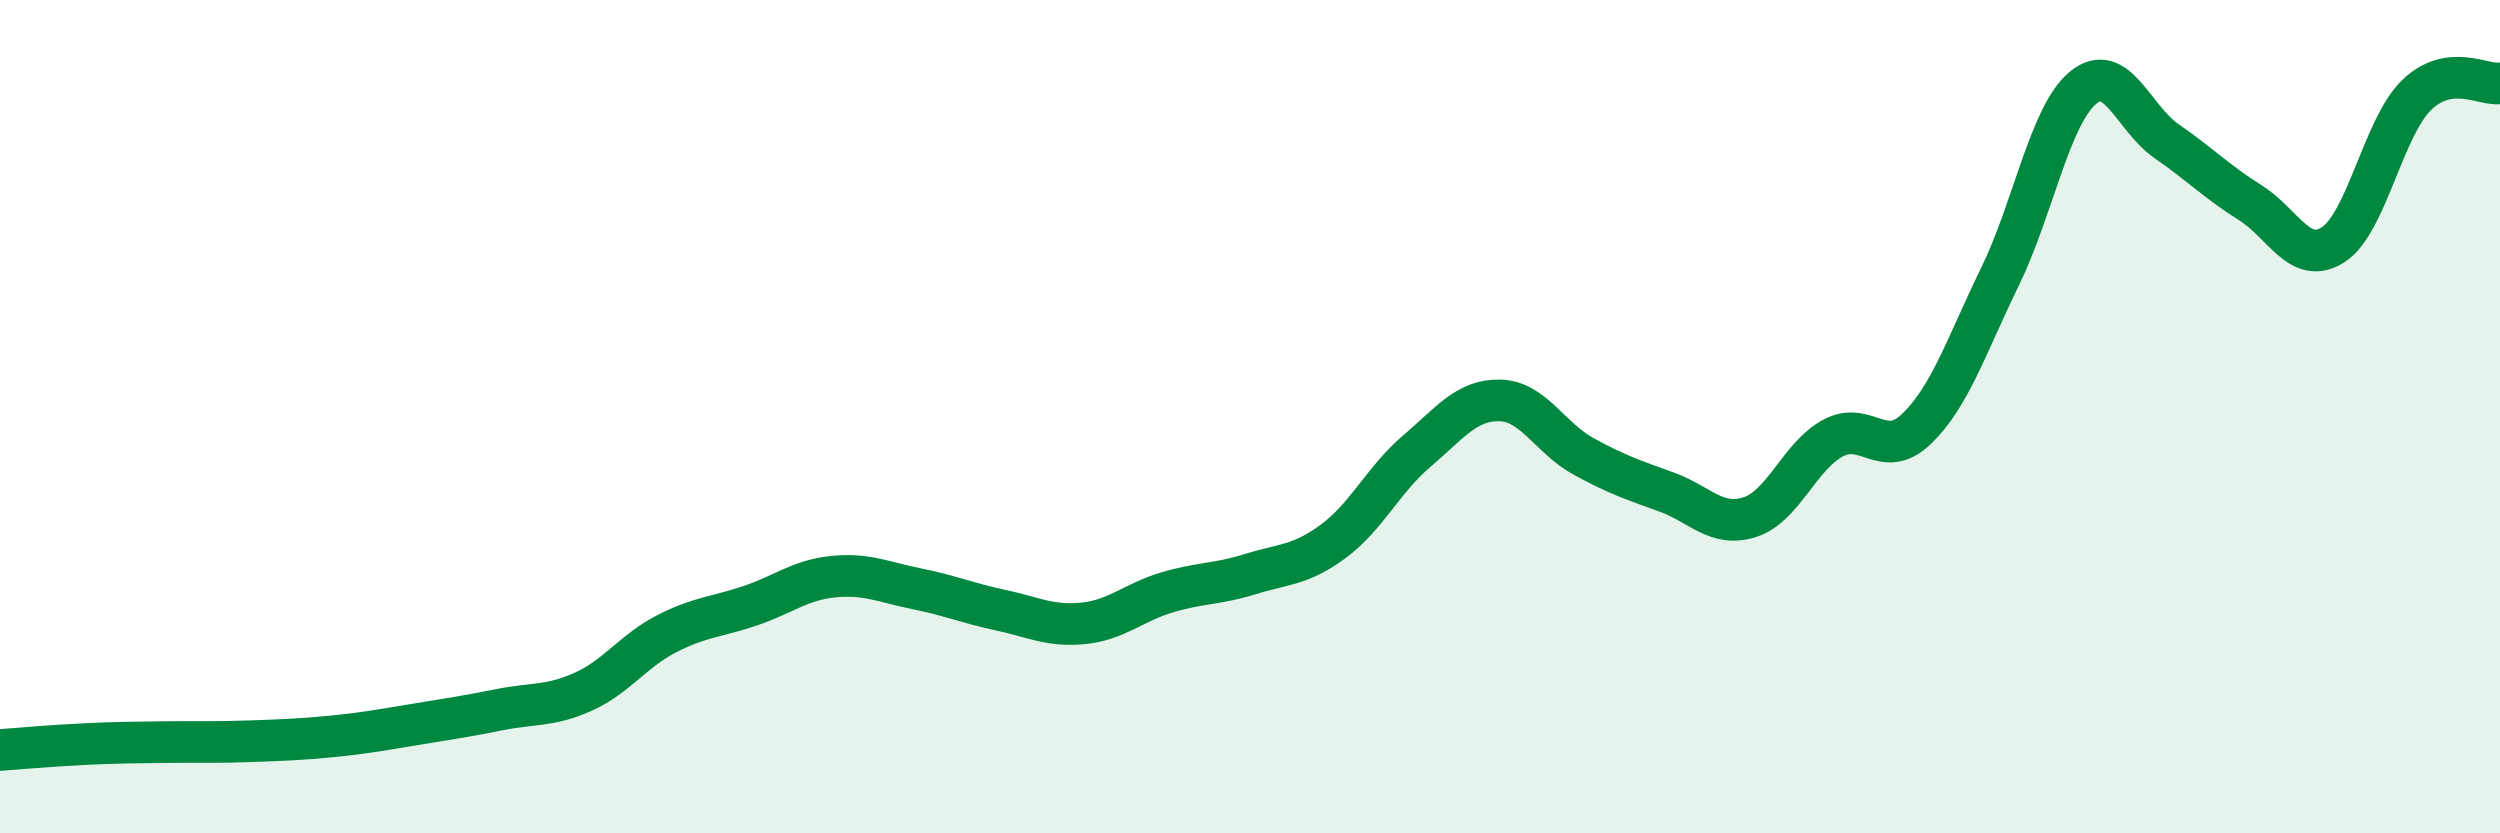
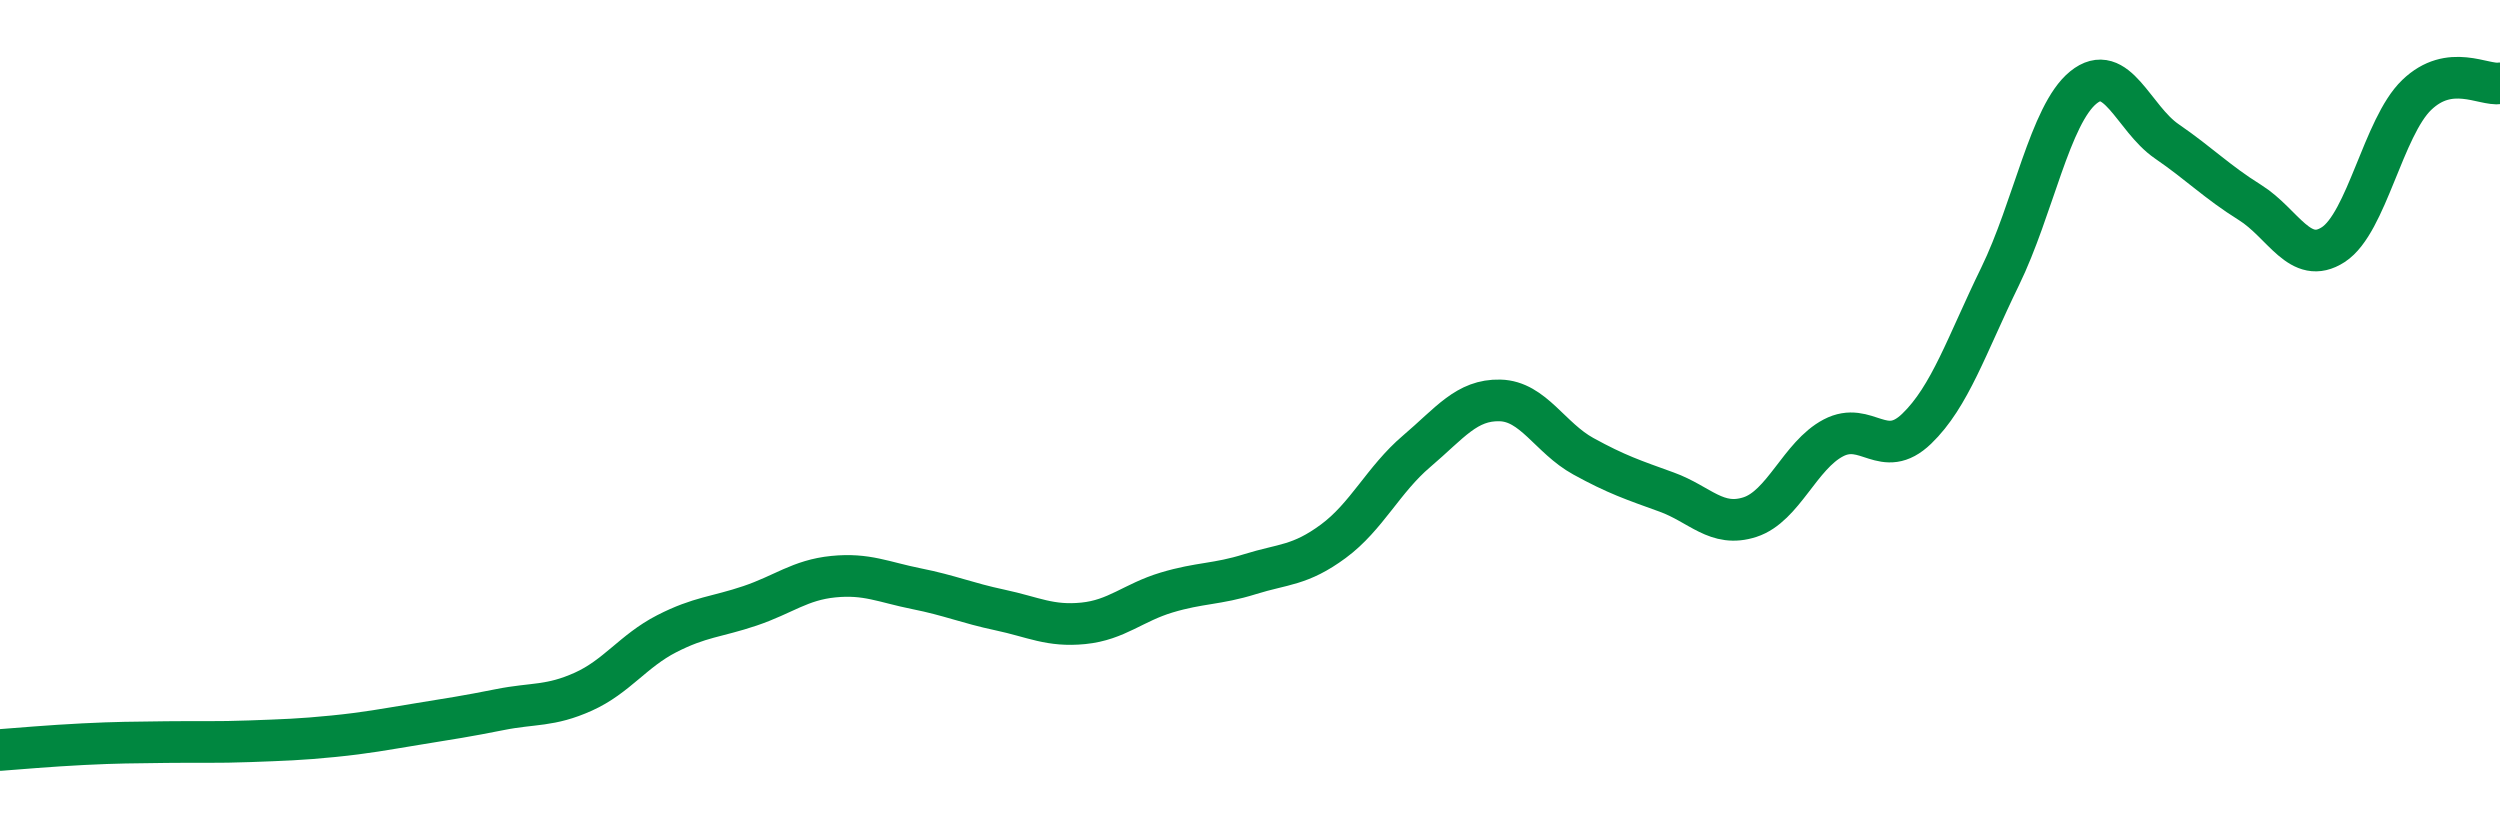
<svg xmlns="http://www.w3.org/2000/svg" width="60" height="20" viewBox="0 0 60 20">
-   <path d="M 0,18 C 0.4,17.97 1.2,17.9 2,17.86 C 2.8,17.82 3.2,17.82 4,17.81 C 4.8,17.8 5.2,17.82 6,17.79 C 6.8,17.76 7.2,17.75 8,17.67 C 8.8,17.59 9.2,17.51 10,17.38 C 10.8,17.25 11.2,17.19 12,17.03 C 12.8,16.87 13.2,16.96 14,16.6 C 14.8,16.24 15.2,15.62 16,15.21 C 16.8,14.8 17.2,14.81 18,14.54 C 18.8,14.27 19.2,13.92 20,13.84 C 20.8,13.76 21.2,13.97 22,14.13 C 22.8,14.29 23.2,14.47 24,14.64 C 24.8,14.81 25.2,15.04 26,14.96 C 26.8,14.88 27.2,14.46 28,14.22 C 28.8,13.98 29.2,14.03 30,13.78 C 30.8,13.53 31.2,13.58 32,12.99 C 32.8,12.4 33.2,11.51 34,10.83 C 34.8,10.15 35.2,9.59 36,9.61 C 36.8,9.63 37.2,10.51 38,10.95 C 38.8,11.39 39.2,11.52 40,11.81 C 40.8,12.1 41.2,12.67 42,12.41 C 42.8,12.15 43.2,10.93 44,10.51 C 44.8,10.09 45.2,11.06 46,10.29 C 46.8,9.52 47.2,8.28 48,6.64 C 48.8,5 49.2,2.75 50,2.1 C 50.8,1.45 51.2,2.84 52,3.39 C 52.8,3.94 53.2,4.36 54,4.86 C 54.8,5.36 55.2,6.39 56,5.87 C 56.8,5.35 57.2,3.05 58,2.28 C 58.8,1.51 59.6,2.06 60,2L60 20L0 20Z" fill="#008740" opacity="0.1" stroke-linecap="round" stroke-linejoin="round" />
  <path d="M 0,18 C 0.4,17.97 1.2,17.9 2,17.86 C 2.8,17.82 3.2,17.82 4,17.81 C 4.8,17.8 5.2,17.82 6,17.79 C 6.8,17.76 7.2,17.75 8,17.67 C 8.8,17.59 9.2,17.51 10,17.38 C 10.8,17.25 11.2,17.19 12,17.03 C 12.8,16.87 13.2,16.96 14,16.6 C 14.8,16.24 15.2,15.62 16,15.21 C 16.8,14.8 17.2,14.81 18,14.54 C 18.8,14.27 19.2,13.92 20,13.84 C 20.8,13.76 21.2,13.97 22,14.13 C 22.8,14.29 23.2,14.47 24,14.64 C 24.8,14.81 25.2,15.04 26,14.96 C 26.8,14.88 27.2,14.46 28,14.22 C 28.8,13.98 29.2,14.03 30,13.78 C 30.8,13.53 31.2,13.58 32,12.99 C 32.8,12.4 33.2,11.51 34,10.83 C 34.8,10.15 35.2,9.59 36,9.61 C 36.8,9.63 37.2,10.51 38,10.95 C 38.8,11.39 39.2,11.52 40,11.81 C 40.8,12.1 41.2,12.67 42,12.41 C 42.8,12.15 43.2,10.93 44,10.51 C 44.8,10.09 45.2,11.06 46,10.29 C 46.8,9.52 47.2,8.28 48,6.64 C 48.8,5 49.2,2.75 50,2.1 C 50.8,1.45 51.2,2.84 52,3.39 C 52.8,3.94 53.2,4.36 54,4.86 C 54.8,5.36 55.2,6.39 56,5.87 C 56.8,5.35 57.2,3.05 58,2.28 C 58.8,1.51 59.6,2.06 60,2" stroke="#008740" stroke-width="1" fill="none" stroke-linecap="round" stroke-linejoin="round" />
</svg>